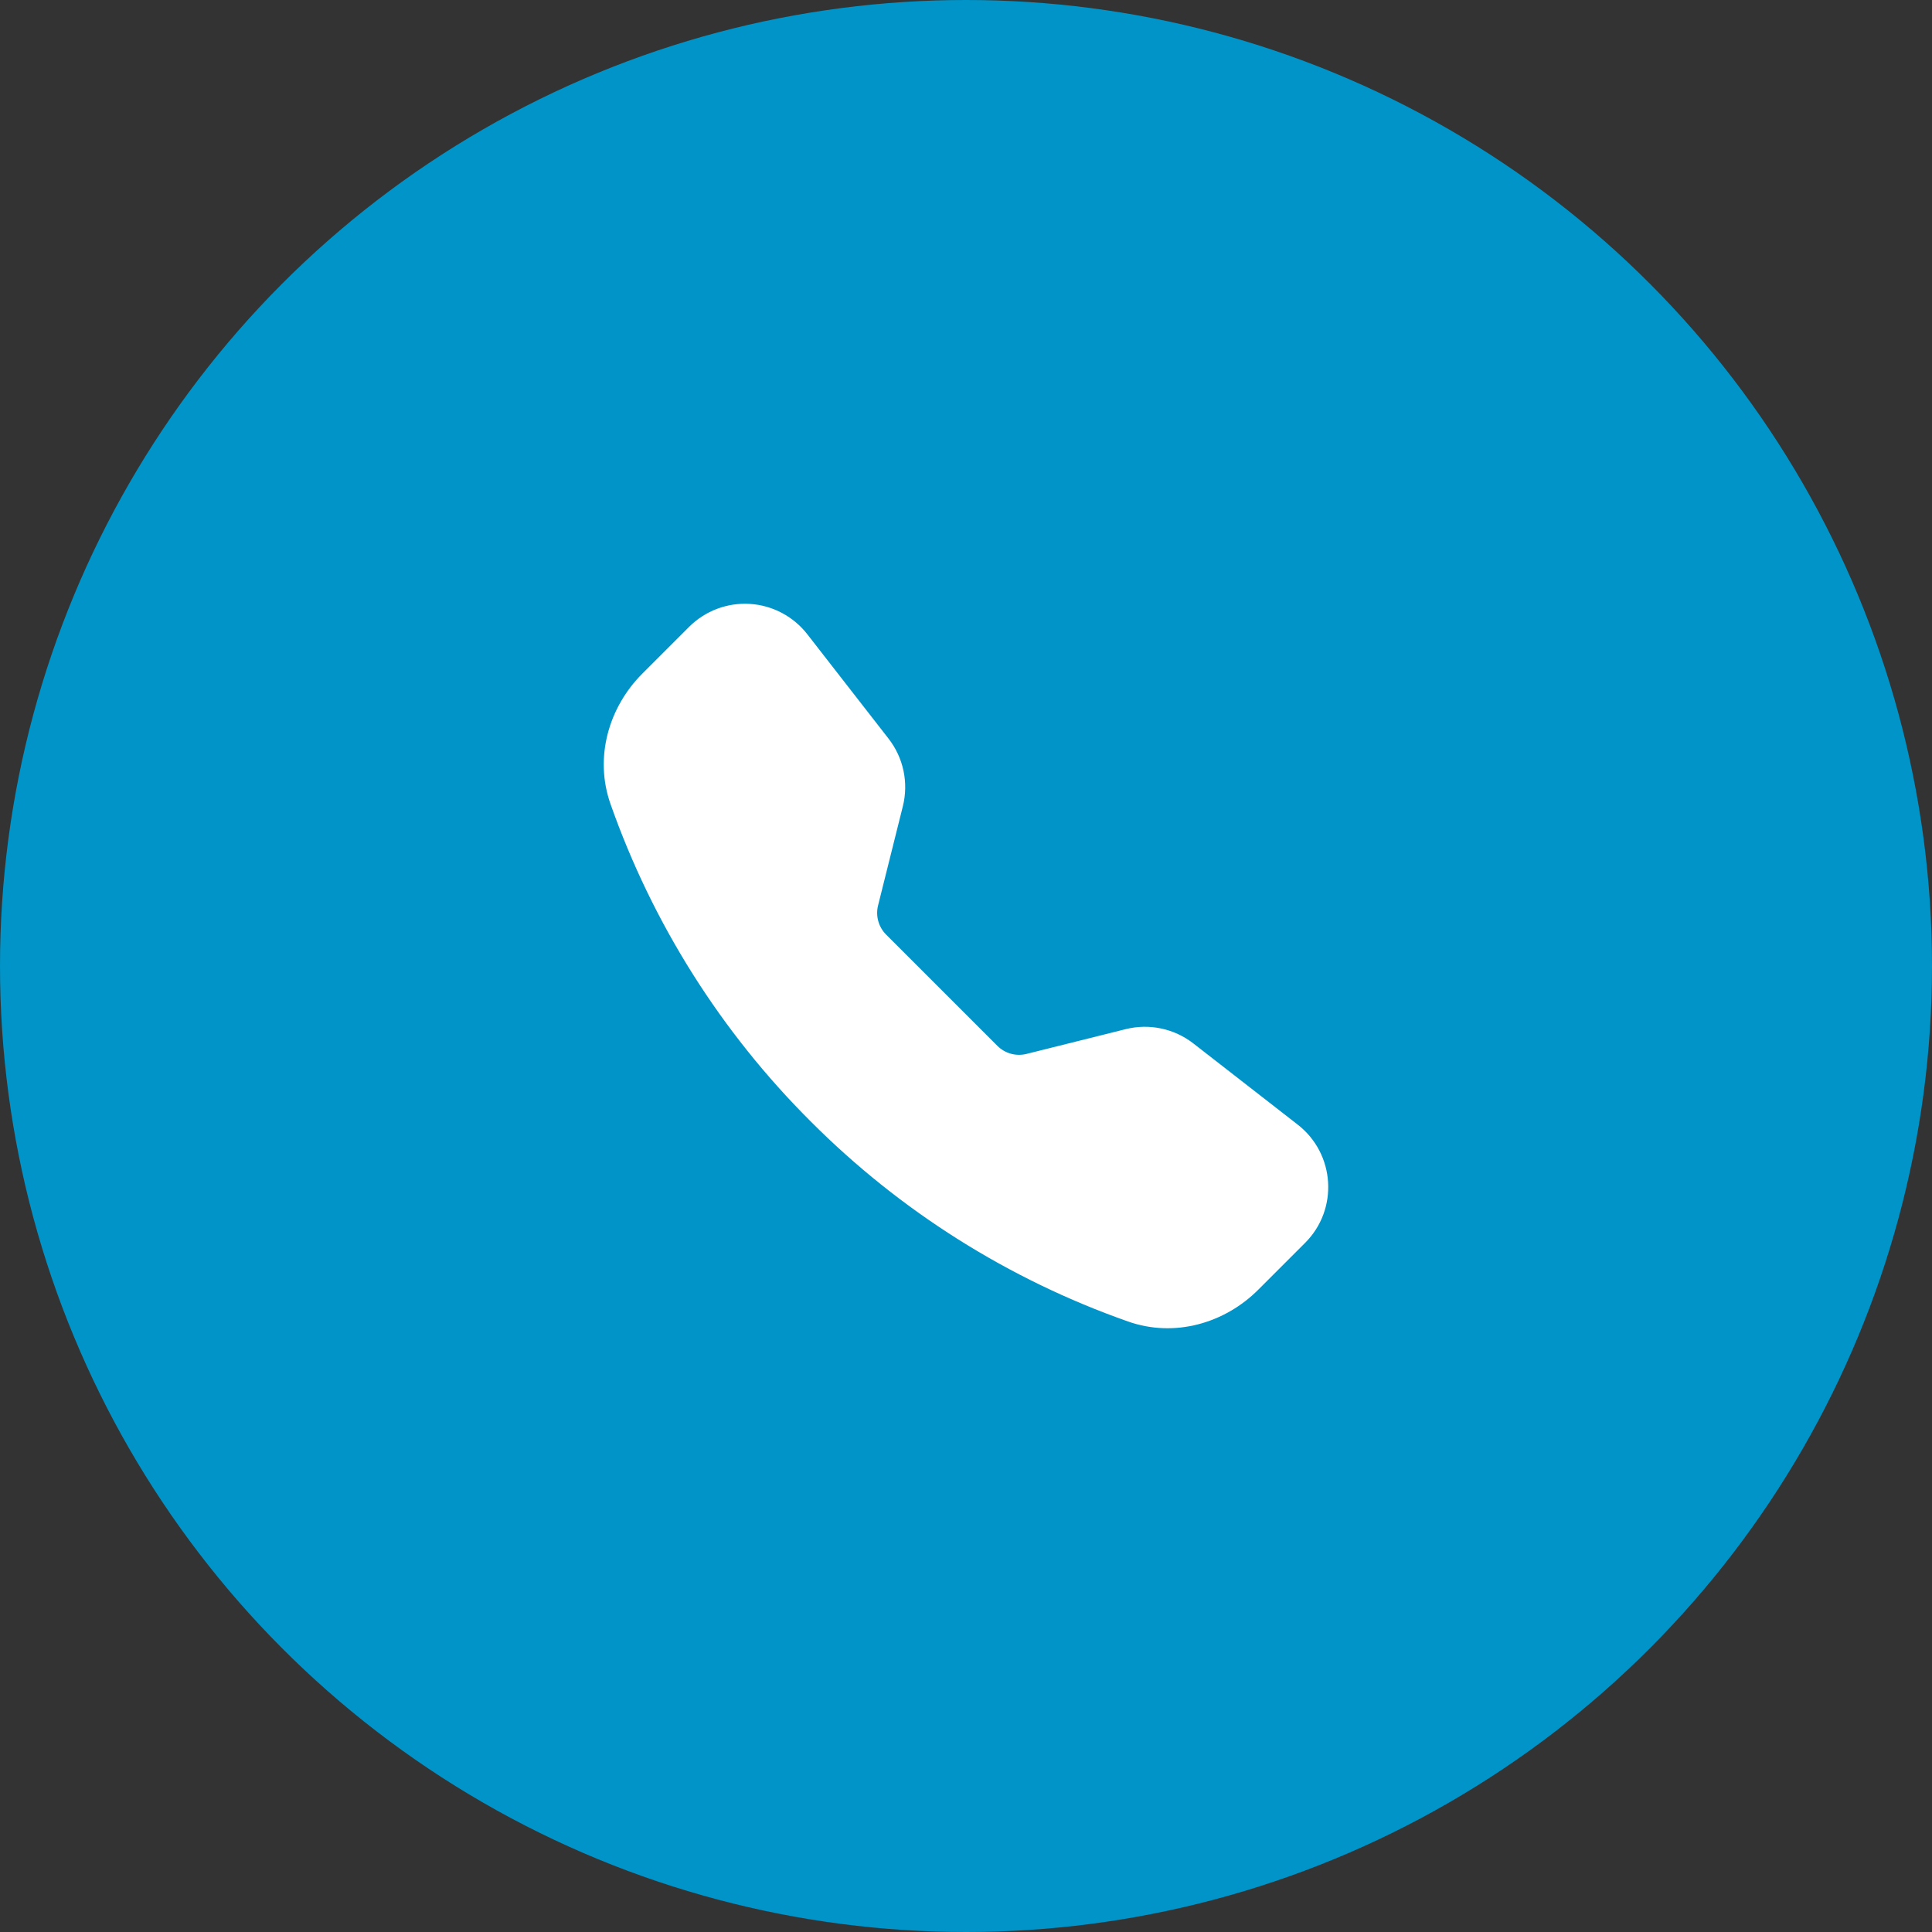
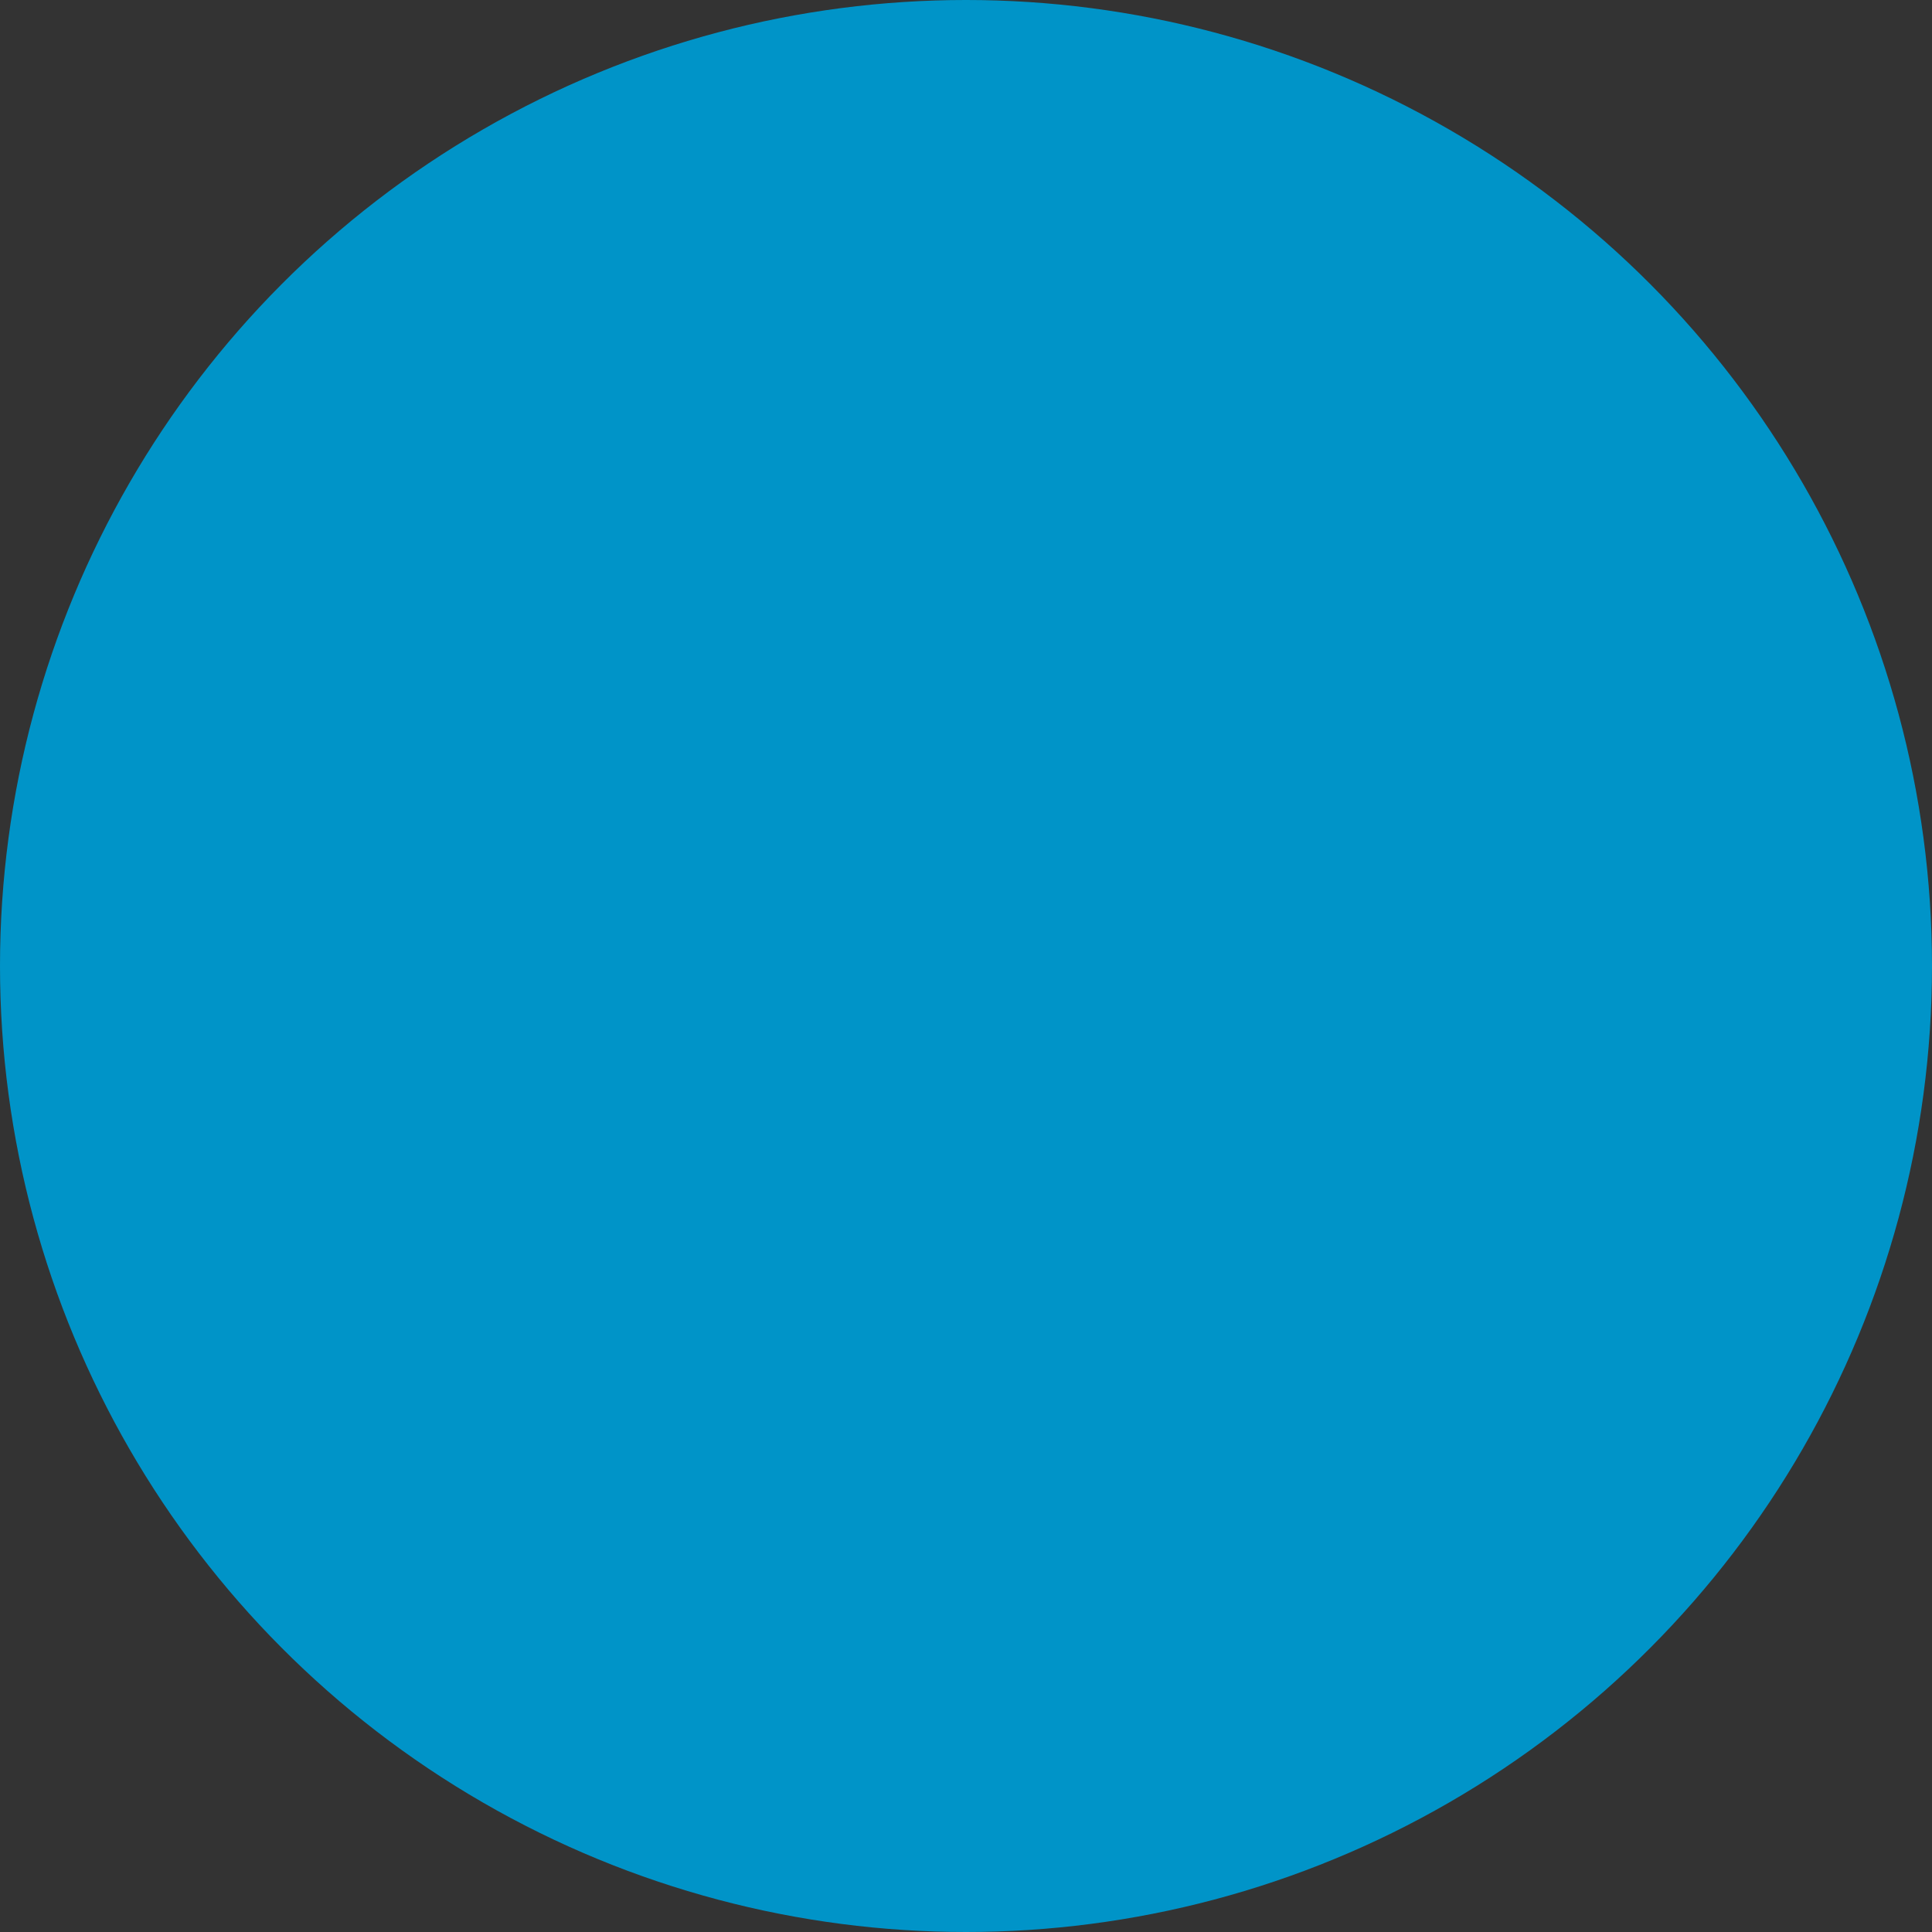
<svg xmlns="http://www.w3.org/2000/svg" width="64" height="64" viewBox="0 0 64 64" fill="none">
  <rect x="0" y="0" width="64" height="64" fill="#333333" stroke="none" />
  <circle cx="32" cy="32" r="32" fill="#0094C8" />
-   <path fill-rule="evenodd" clip-rule="evenodd" d="M22.828 20.765C23.359 20.235 24.092 19.958 24.841 20.005C25.59 20.052 26.282 20.418 26.743 21.01L29.435 24.469C29.929 25.104 30.103 25.93 29.908 26.71L29.087 29.995C29.001 30.341 29.102 30.707 29.354 30.96L33.04 34.645C33.292 34.898 33.659 34.999 34.006 34.912L37.289 34.092C38.069 33.897 38.895 34.071 39.53 34.564L42.989 37.255C44.232 38.223 44.346 40.061 43.233 41.172L41.682 42.723C40.573 43.833 38.914 44.321 37.367 43.776C33.409 42.384 29.815 40.117 26.852 37.146C23.881 34.183 21.616 30.59 20.223 26.632C19.68 25.087 20.167 23.426 21.277 22.316L22.828 20.765Z" fill="white" />
</svg>